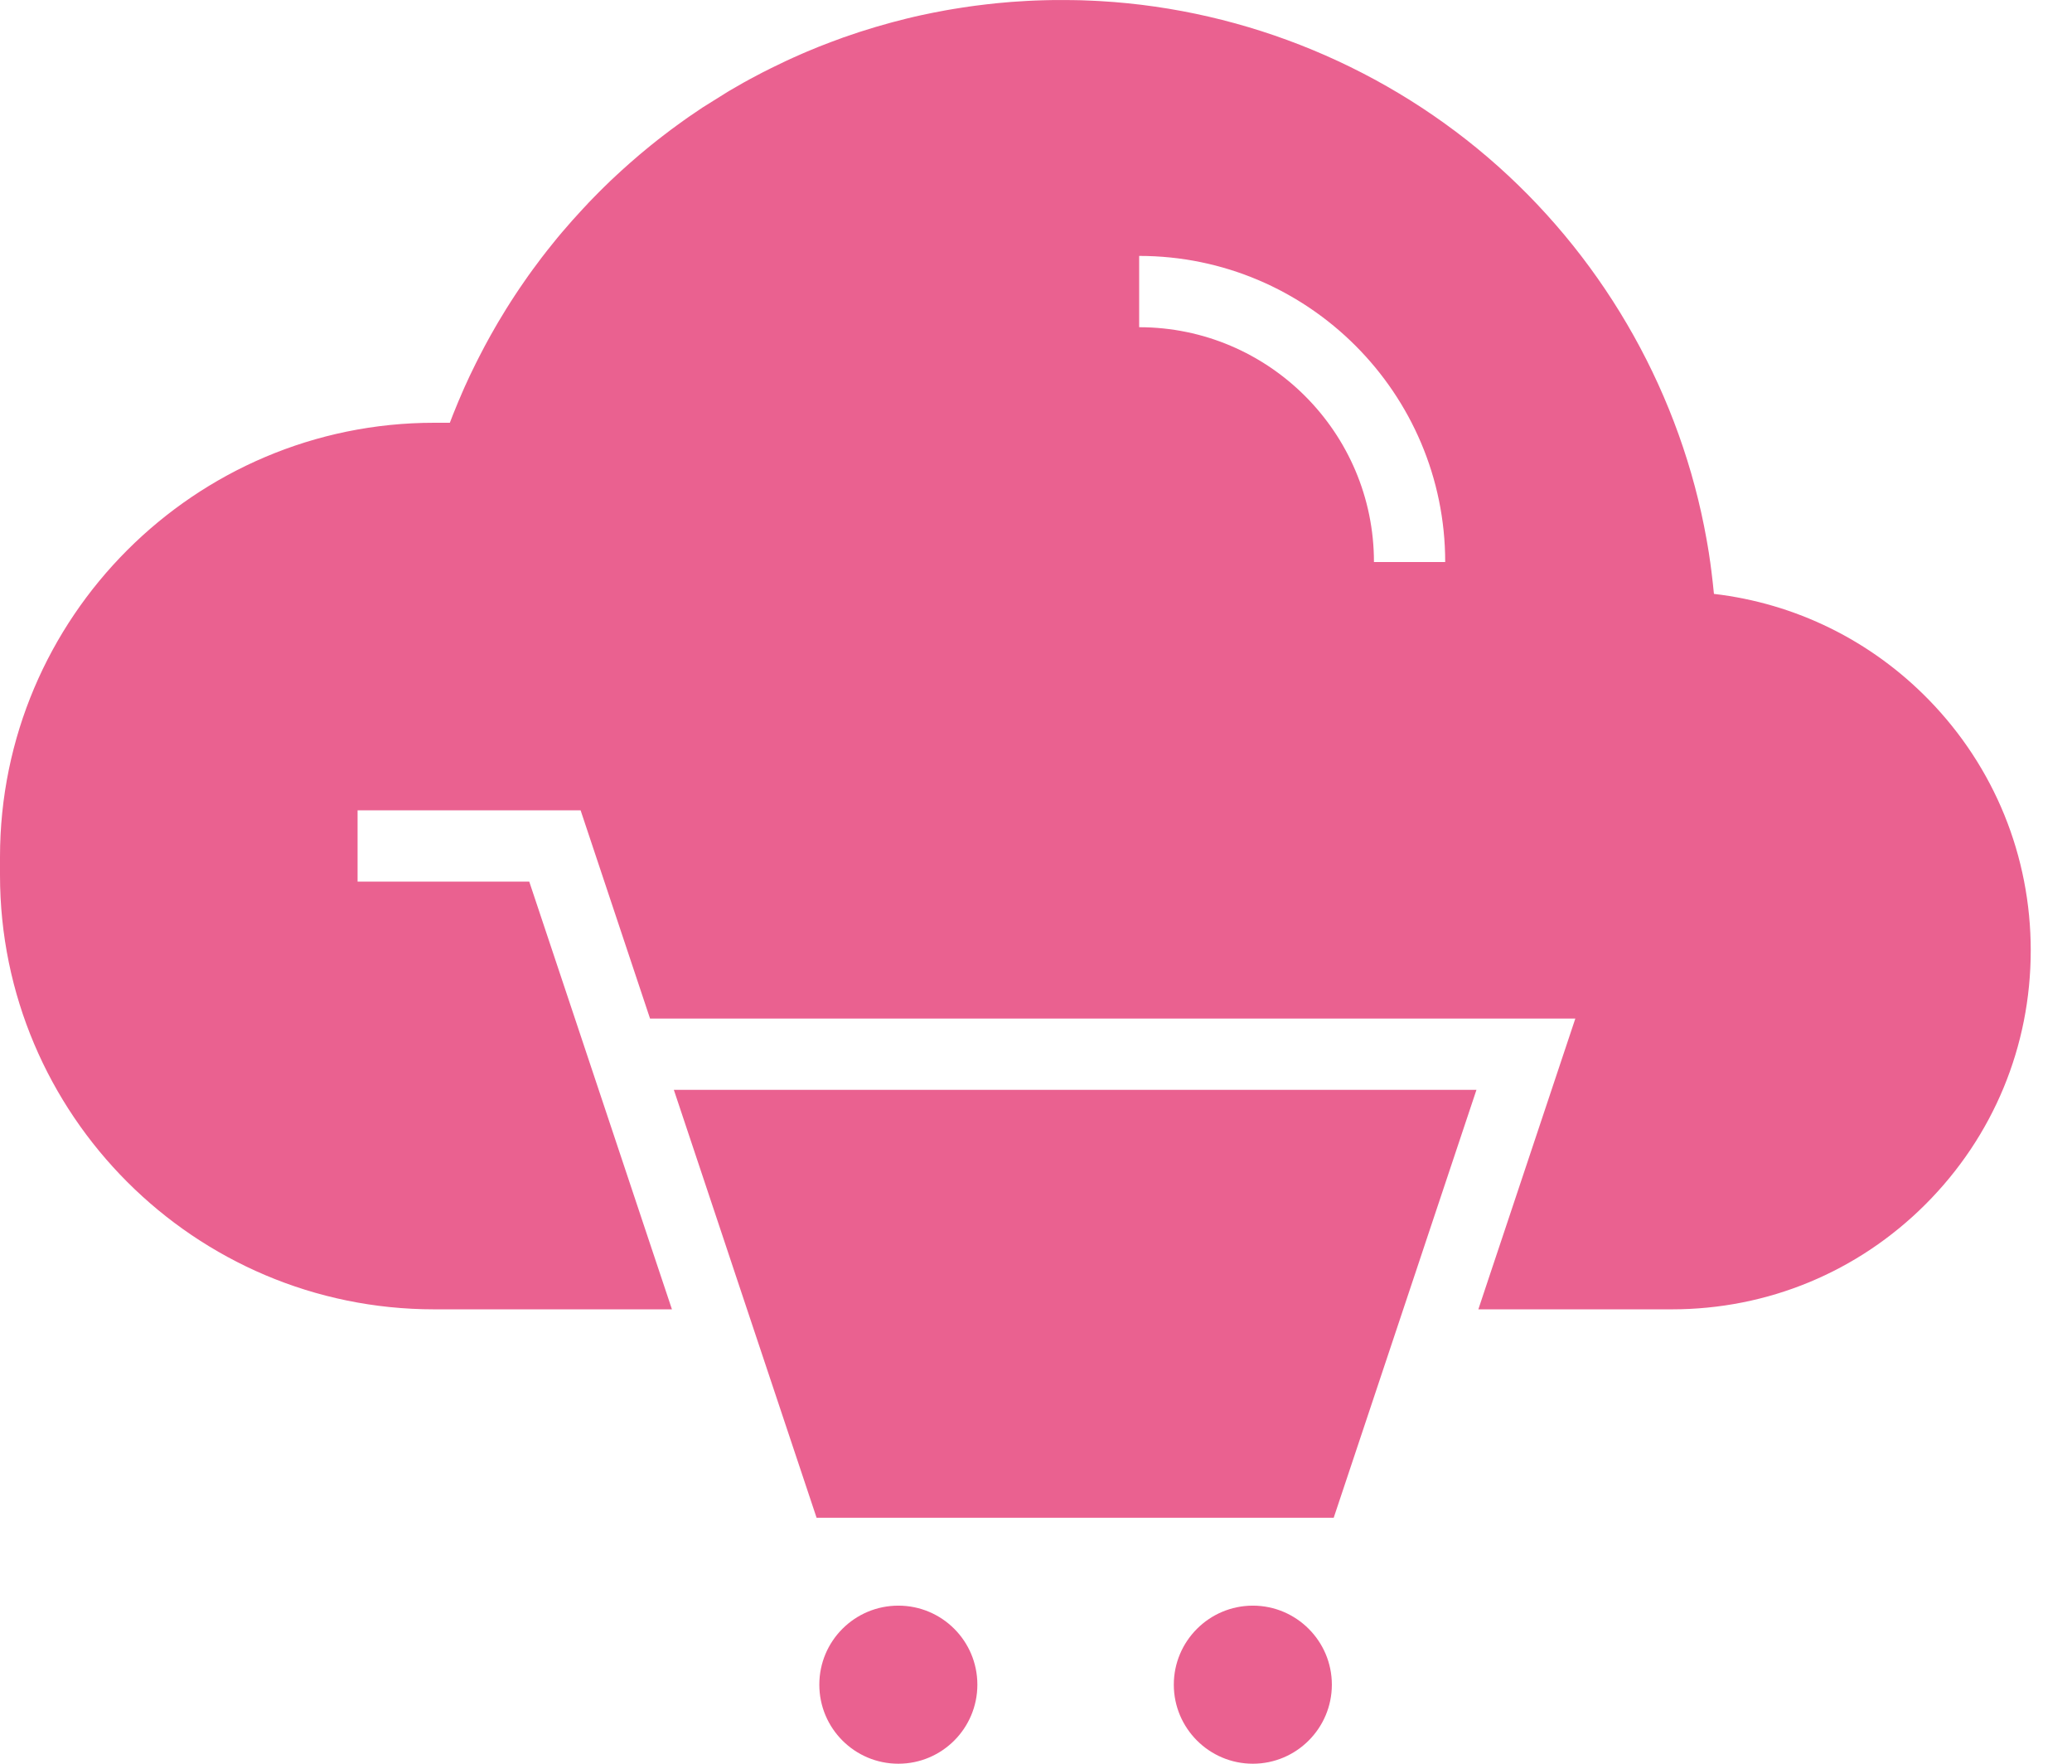
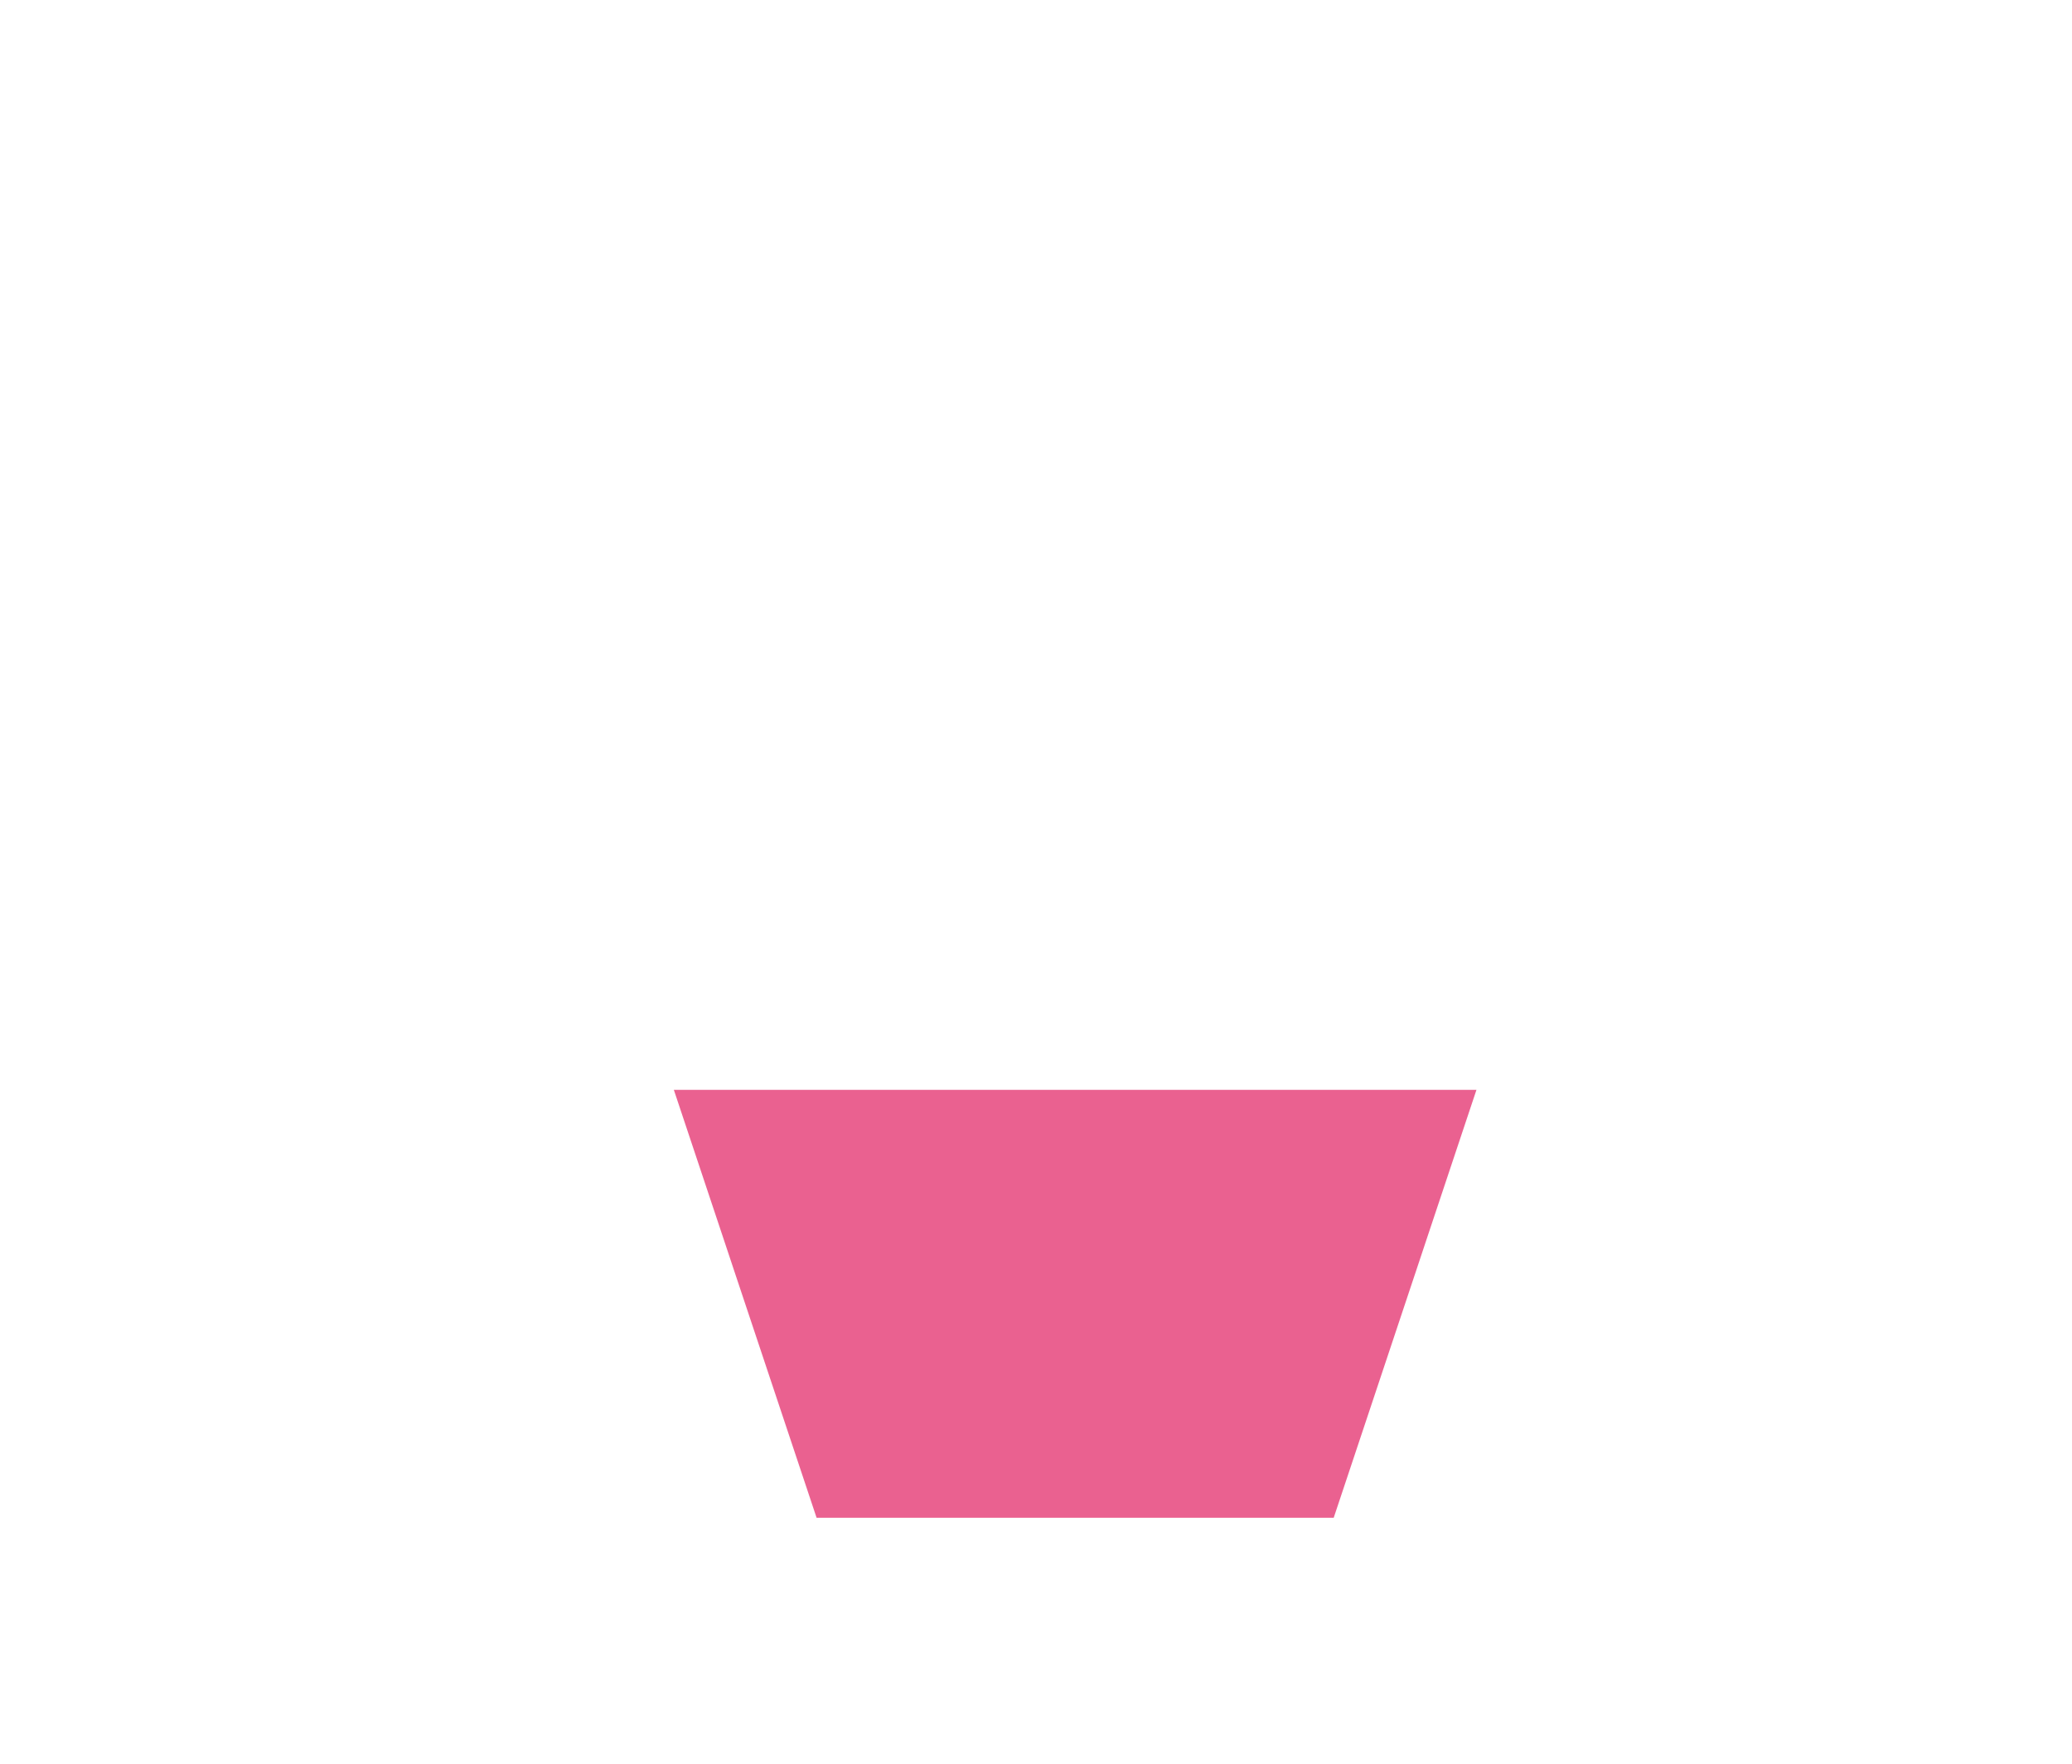
<svg xmlns="http://www.w3.org/2000/svg" width="47" height="40" viewBox="0 0 47 40" fill="none">
-   <path d="M43.751 15.87C42.435 14.522 40.726 13.685 38.878 13.469L38.878 13.465C38.877 13.456 38.876 13.446 38.874 13.432L38.868 13.373C38.864 13.328 38.859 13.283 38.854 13.238C38.849 13.186 38.843 13.135 38.836 13.083C38.826 12.988 38.813 12.892 38.8 12.798L38.796 12.765C38.793 12.744 38.79 12.722 38.786 12.701C38.784 12.687 38.782 12.673 38.78 12.658C38.774 12.615 38.768 12.572 38.761 12.527L38.756 12.5C38.751 12.467 38.746 12.434 38.74 12.401C38.731 12.344 38.721 12.288 38.711 12.234C38.134 8.987 36.455 5.982 33.983 3.773C31.492 1.548 28.287 0.217 24.957 0.025C24.945 0.024 24.932 0.024 24.92 0.023C24.873 0.021 24.827 0.018 24.78 0.016C24.696 0.012 24.612 0.009 24.527 0.006C24.453 0.004 24.38 0.002 24.306 0.002C24.177 -0 24.045 -0 23.913 0.001H23.903C23.851 0.002 23.8 0.003 23.75 0.004C23.711 0.004 23.671 0.005 23.632 0.007C23.582 0.009 23.532 0.01 23.483 0.012C23.37 0.016 23.249 0.023 23.104 0.033C23.052 0.036 22.999 0.039 22.949 0.043L22.913 0.046C22.864 0.05 22.815 0.054 22.766 0.059C22.717 0.063 22.669 0.067 22.62 0.072C22.47 0.087 22.307 0.106 22.12 0.13C22.074 0.136 22.029 0.142 21.983 0.149C21.933 0.156 21.885 0.163 21.835 0.171C21.776 0.179 21.717 0.189 21.658 0.199L21.651 0.2C21.603 0.208 21.556 0.216 21.509 0.224C21.482 0.229 21.456 0.233 21.43 0.238L21.41 0.242C21.238 0.273 21.065 0.308 20.894 0.345C20.844 0.356 20.792 0.368 20.742 0.379C20.682 0.393 20.621 0.408 20.563 0.422C20.463 0.447 20.359 0.473 20.244 0.504C20.223 0.509 20.203 0.515 20.183 0.521C20.07 0.551 19.965 0.581 19.868 0.61C19.625 0.682 19.377 0.762 19.125 0.851L19.086 0.866C19.009 0.893 18.932 0.921 18.855 0.951C18.674 1.018 18.492 1.091 18.313 1.167C18.28 1.181 18.248 1.195 18.215 1.209L18.147 1.239C18.093 1.262 18.037 1.287 17.982 1.312C17.927 1.337 17.871 1.362 17.817 1.388C17.716 1.435 17.61 1.486 17.494 1.544L17.431 1.576C17.396 1.593 17.362 1.61 17.331 1.626L17.299 1.642C17.257 1.664 17.216 1.685 17.174 1.708C17.064 1.765 16.958 1.823 16.857 1.879C16.756 1.937 16.651 1.996 16.55 2.056C16.539 2.063 16.527 2.07 16.515 2.077L15.932 2.441C15.829 2.51 15.727 2.579 15.624 2.65L15.61 2.66C15.591 2.674 15.572 2.688 15.552 2.701L15.504 2.735C15.452 2.771 15.403 2.807 15.353 2.844C15.315 2.872 15.276 2.9 15.237 2.929L15.209 2.95C15.161 2.986 15.113 3.022 15.063 3.061C15.018 3.096 14.973 3.131 14.928 3.165L14.873 3.209C14.845 3.231 14.816 3.254 14.788 3.277L14.765 3.295C14.739 3.316 14.712 3.339 14.686 3.36L14.652 3.388C14.623 3.412 14.594 3.436 14.565 3.46L14.51 3.506C14.36 3.633 14.23 3.748 14.11 3.857C14.076 3.888 14.042 3.919 14.008 3.951L13.982 3.975C13.936 4.017 13.891 4.059 13.847 4.101C13.809 4.139 13.769 4.176 13.731 4.214L13.701 4.243C13.665 4.278 13.629 4.314 13.594 4.349C13.552 4.391 13.51 4.433 13.47 4.475C13.426 4.519 13.383 4.563 13.342 4.607L13.322 4.63C13.288 4.665 13.255 4.7 13.222 4.736C13.145 4.818 13.072 4.898 12.983 4.998C12.89 5.103 12.819 5.186 12.751 5.265C12.681 5.347 12.61 5.433 12.528 5.536C12.454 5.626 12.379 5.723 12.286 5.843L12.276 5.856C12.249 5.892 12.221 5.929 12.195 5.965C12.17 5.998 12.146 6.03 12.122 6.063L12.089 6.107C12.054 6.156 12.019 6.204 11.985 6.251C11.966 6.278 11.947 6.305 11.928 6.333L11.911 6.357C11.826 6.478 11.746 6.597 11.677 6.702C11.646 6.749 11.616 6.795 11.586 6.842C11.55 6.898 11.513 6.957 11.48 7.01C11.457 7.048 11.434 7.085 11.411 7.124L11.397 7.147C11.334 7.248 11.272 7.354 11.212 7.459L11.199 7.483C11.173 7.527 11.148 7.57 11.125 7.612C11.039 7.766 10.954 7.925 10.872 8.086C10.843 8.141 10.814 8.197 10.79 8.248C10.744 8.34 10.699 8.432 10.655 8.525C10.623 8.594 10.59 8.665 10.558 8.736L10.551 8.75C10.528 8.802 10.505 8.853 10.483 8.905C10.462 8.953 10.441 9 10.422 9.048C10.417 9.058 10.412 9.069 10.408 9.079C10.386 9.131 10.364 9.183 10.344 9.235C10.297 9.348 10.25 9.466 10.204 9.588H9.848C4.418 9.588 0 14.006 0 19.436V19.847C0 25.277 4.418 29.695 9.848 29.695H15.242L14.972 28.887L14.702 28.079L13.012 23.011L12.005 19.994H8.111V18.377H13.17L14.745 23.1H35.734L34.073 28.079L33.803 28.887L33.534 29.695H37.923C40.098 29.695 42.142 28.848 43.679 27.311C45.217 25.772 46.064 23.728 46.064 21.555C46.064 19.418 45.242 17.399 43.751 15.87ZM31.166 12.747C31.166 9.81 28.776 7.421 25.84 7.421V5.804C29.668 5.804 32.782 8.918 32.782 12.747H31.166Z" fill="#EA6190" />
  <path d="M33.491 24.717L32.369 28.079L32.1 28.887L32.047 29.045L30.253 34.422H18.523L16.676 28.887L16.419 28.115L16.407 28.079L15.285 24.717H33.491Z" fill="#EA6190" />
-   <path d="M20.378 40C21.368 40 22.17 39.197 22.17 38.207C22.17 37.217 21.368 36.415 20.378 36.415C19.387 36.415 18.585 37.217 18.585 38.207C18.585 39.197 19.387 40 20.378 40Z" fill="#EA6190" />
-   <path d="M30.211 38.207C30.211 39.196 29.407 40 28.419 40C27.43 40 26.626 39.196 26.626 38.207C26.626 37.219 27.43 36.415 28.419 36.415C29.407 36.415 30.211 37.219 30.211 38.207Z" fill="#EA6190" />
</svg>